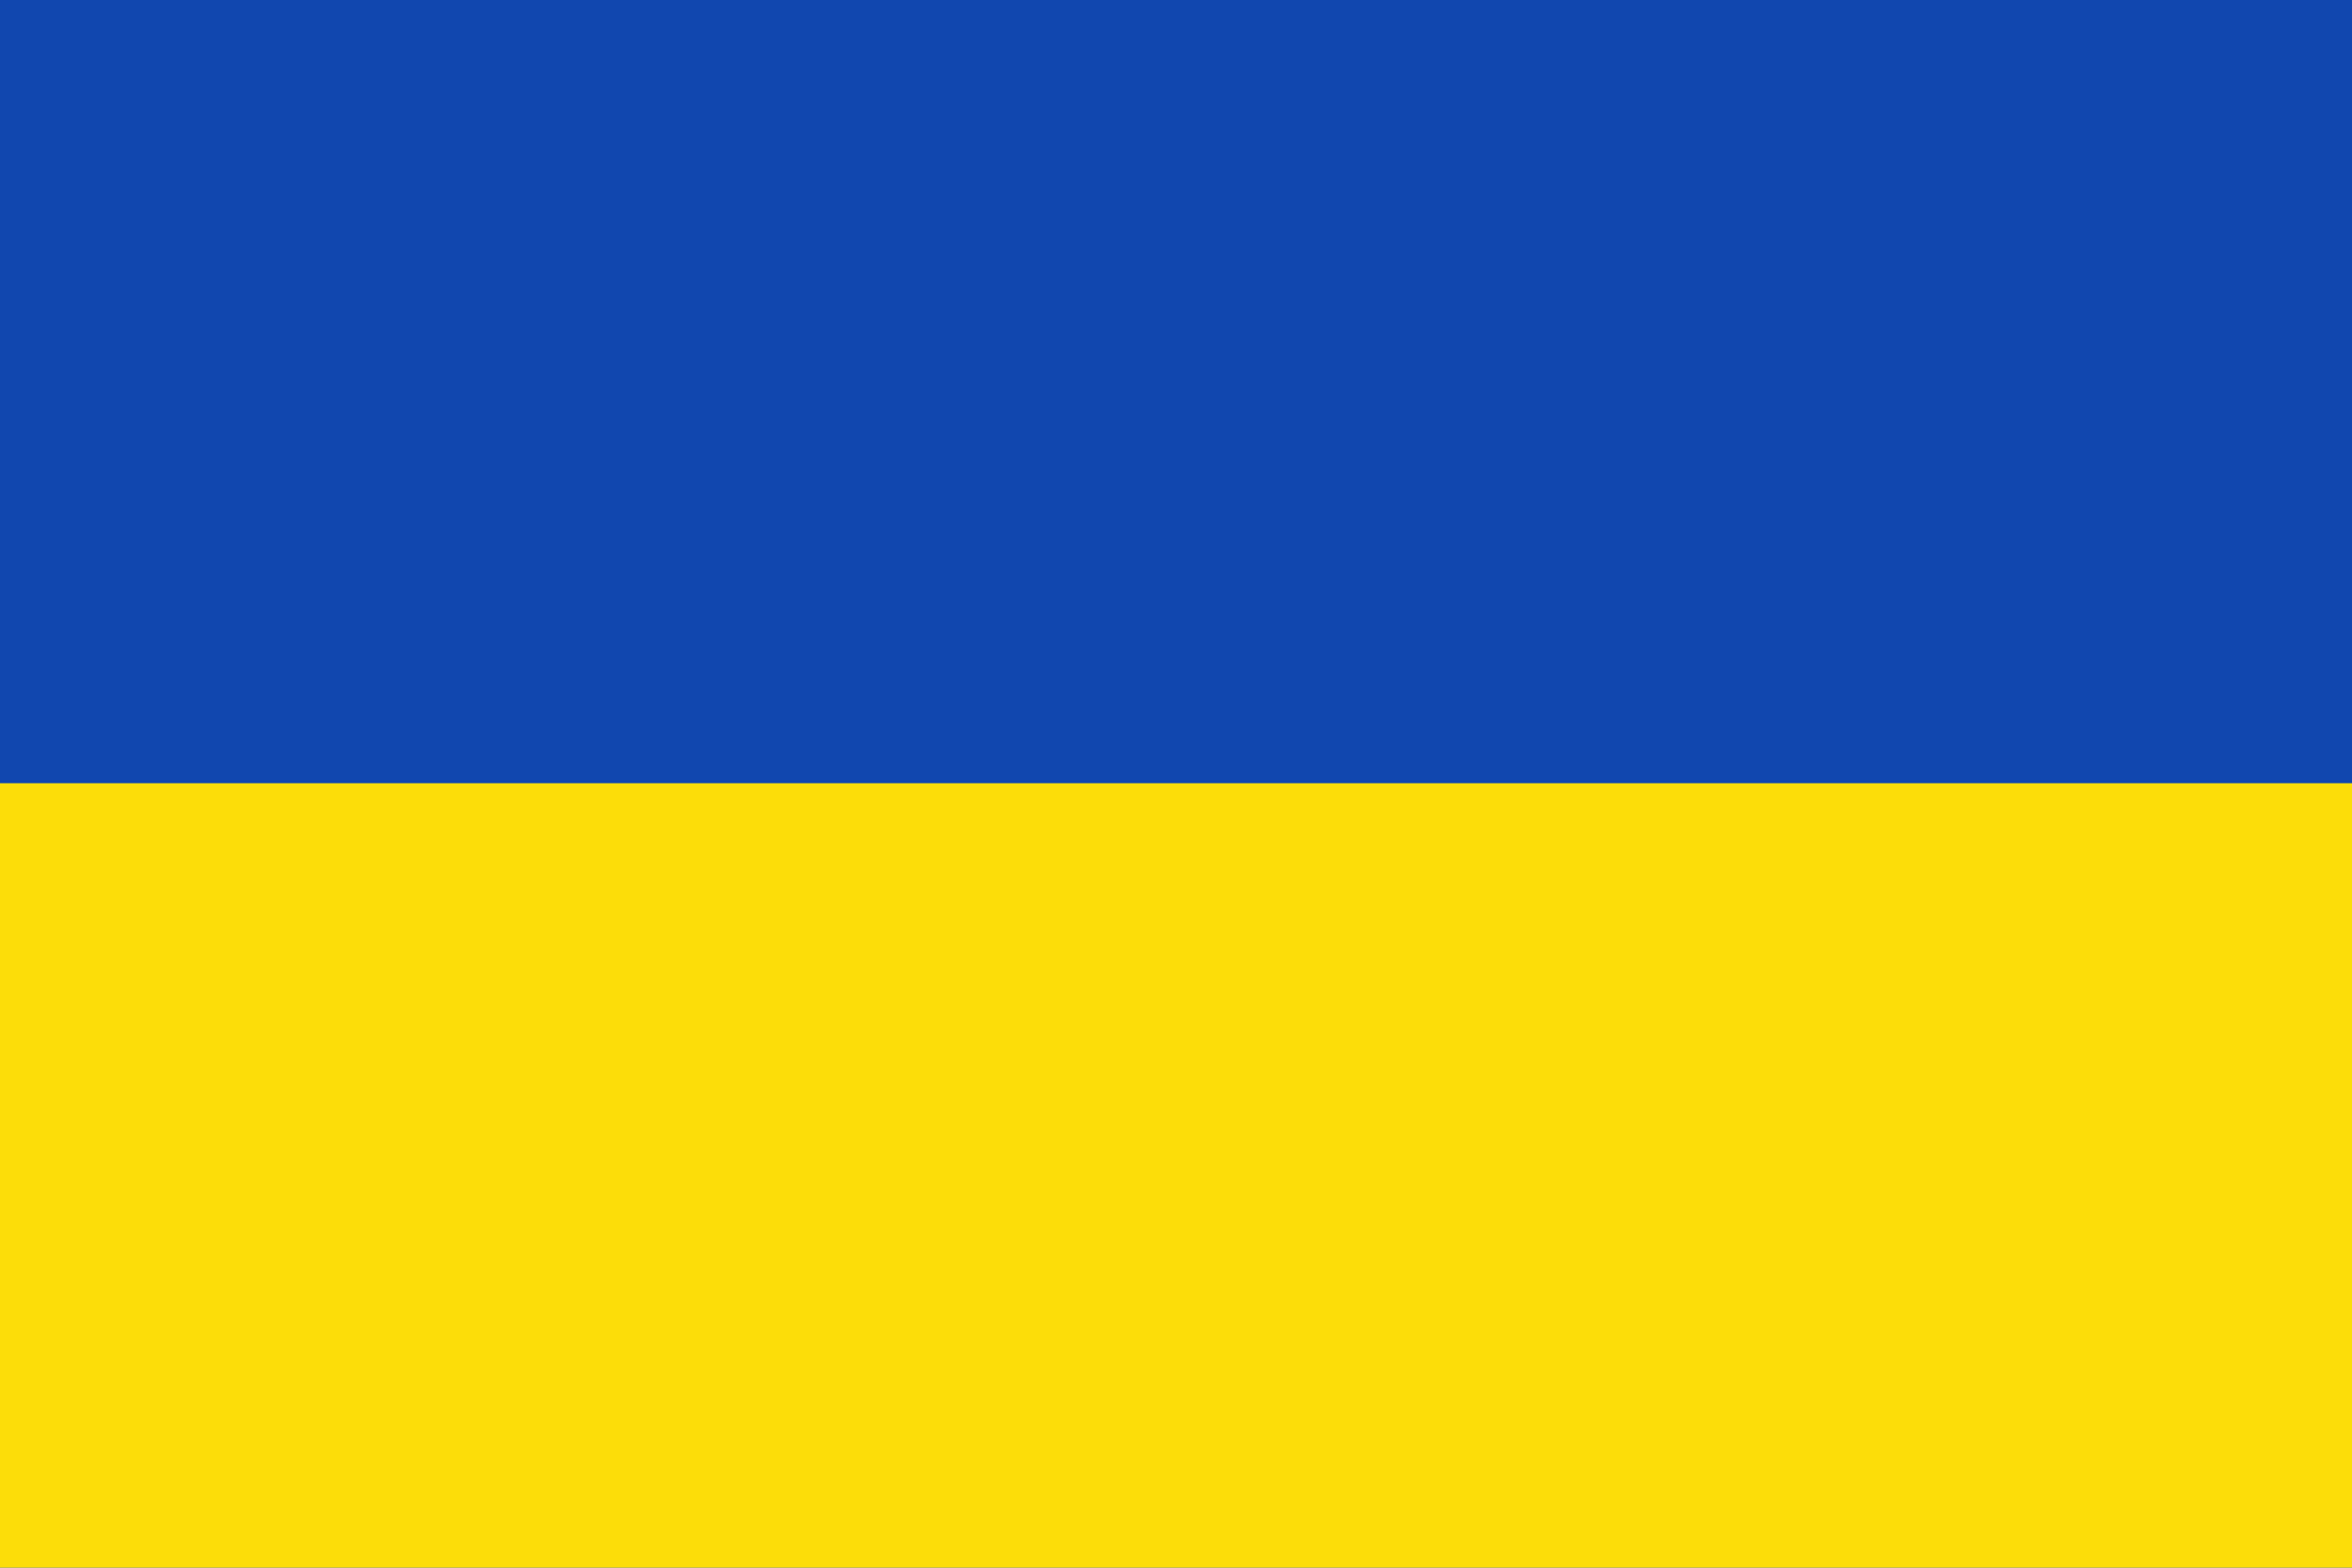
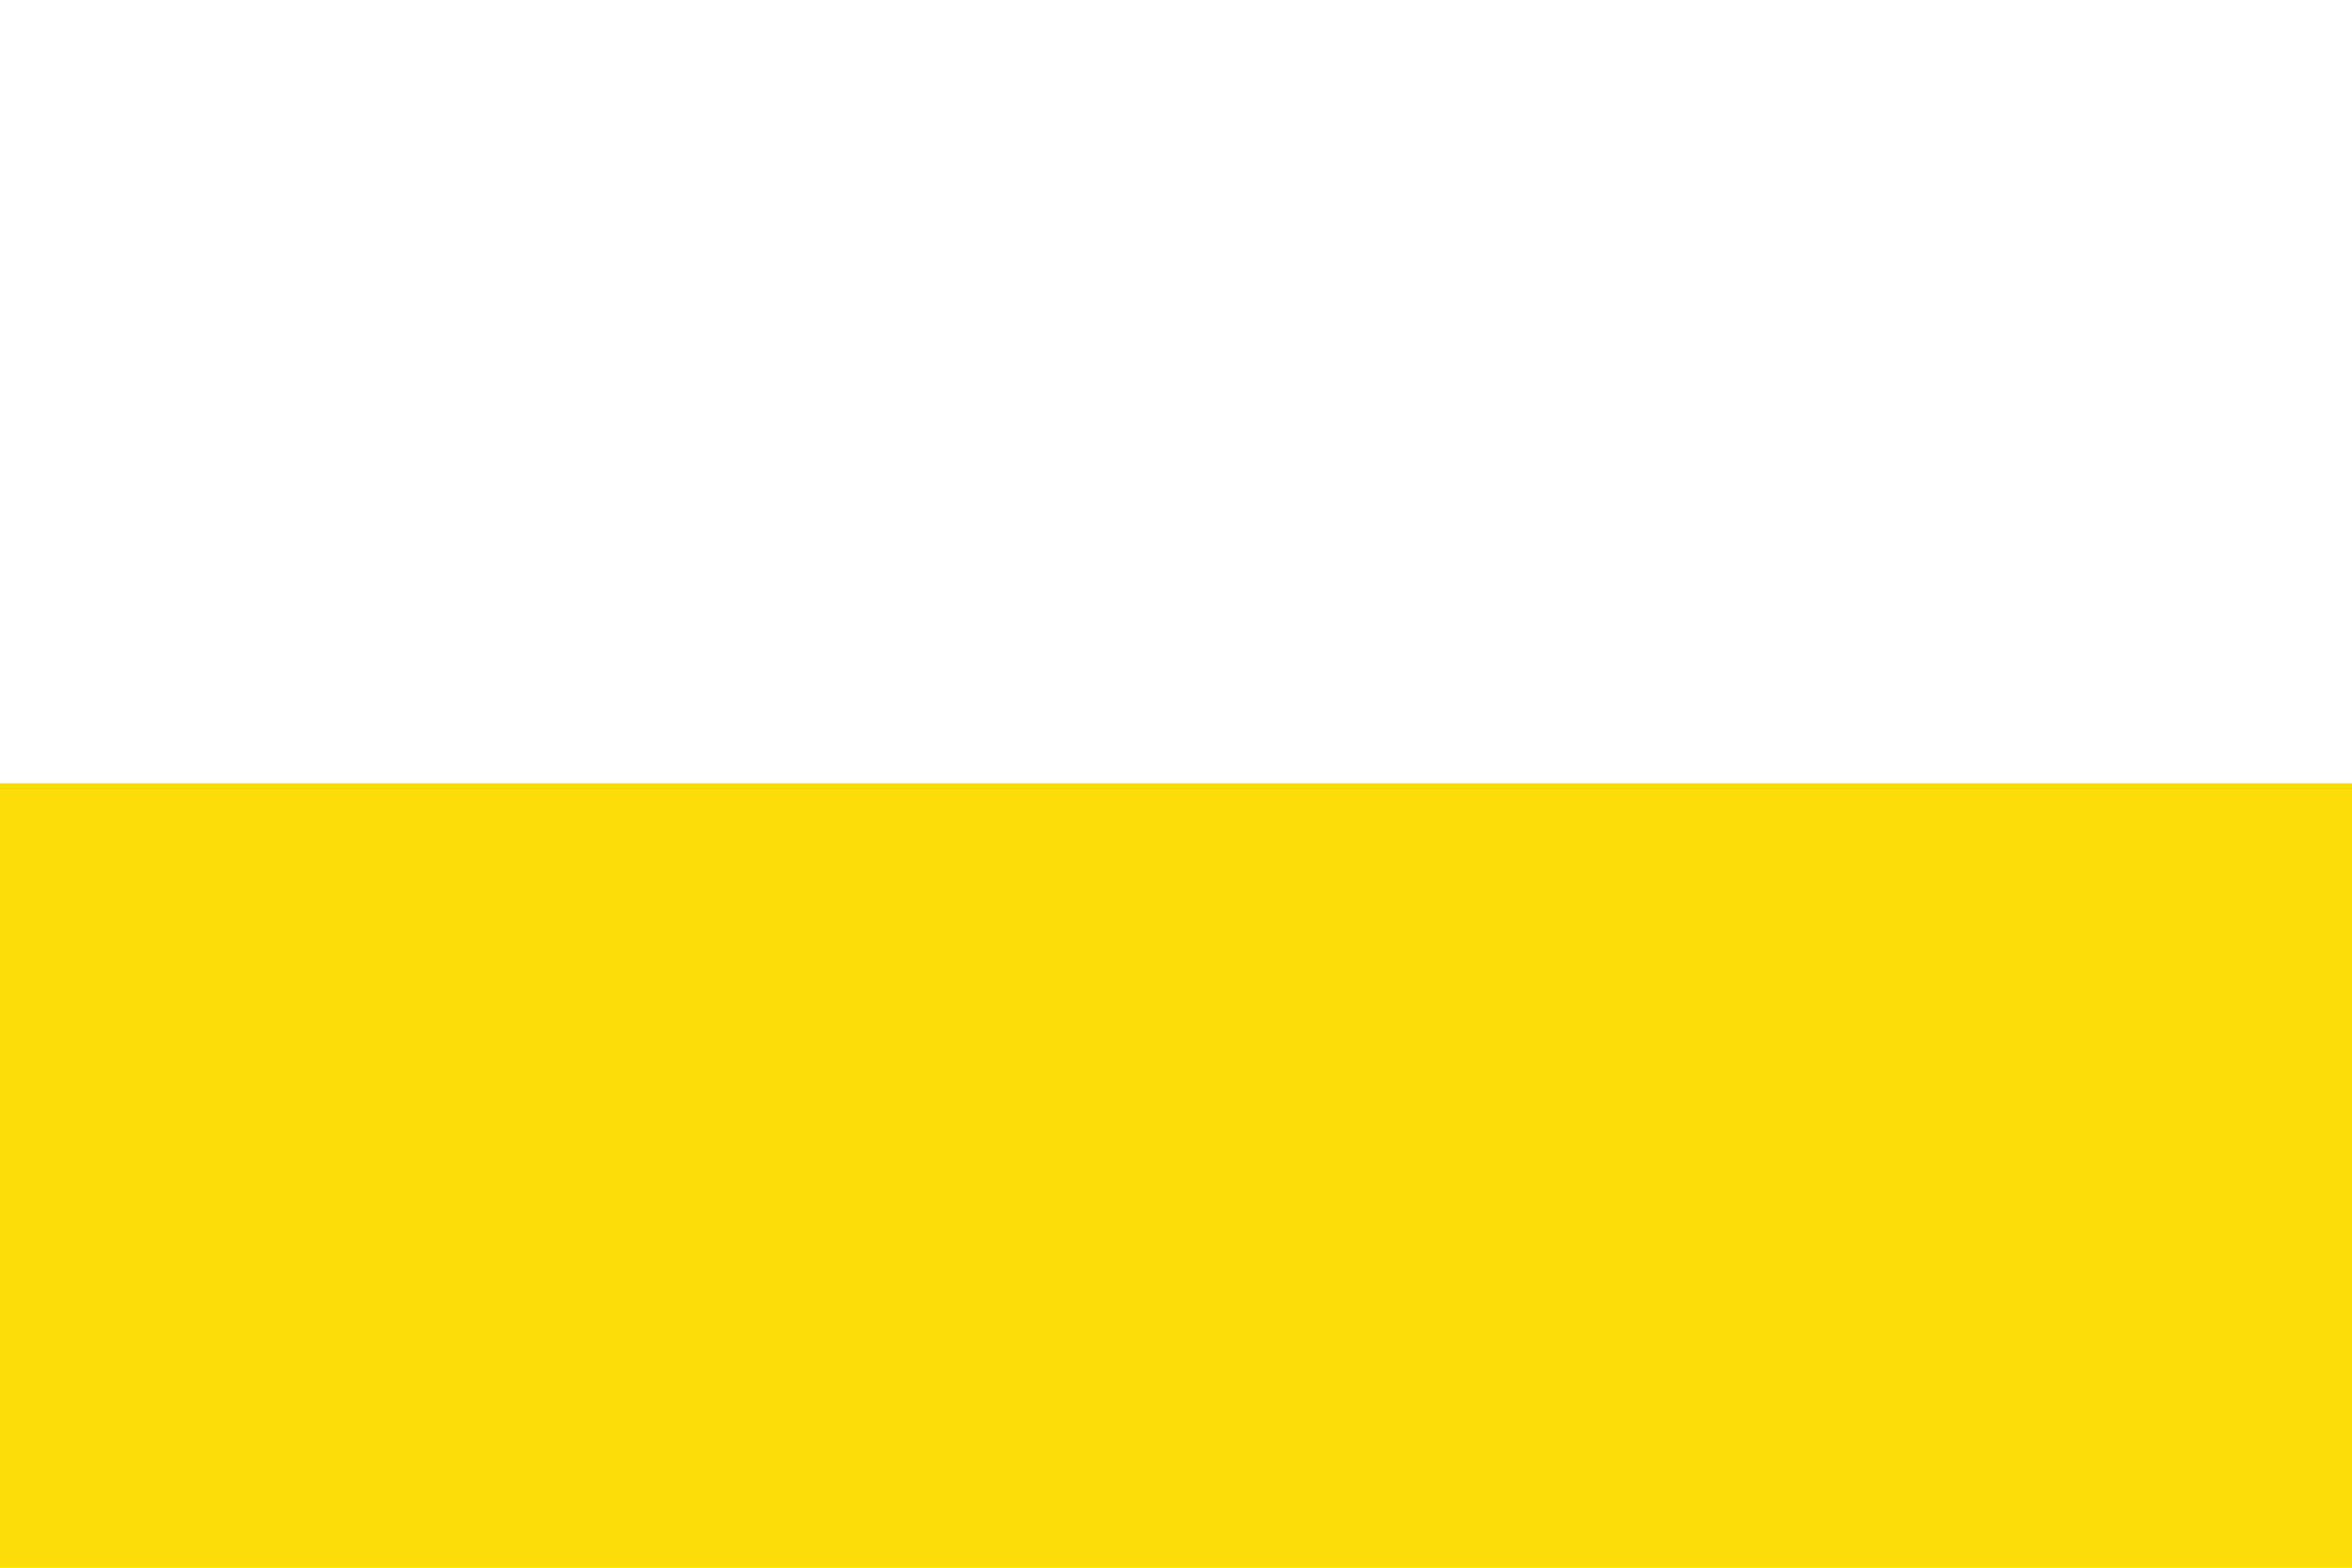
<svg xmlns="http://www.w3.org/2000/svg" xmlns:ns1="http://sodipodi.sourceforge.net/DTD/sodipodi-0.dtd" xmlns:ns2="http://www.inkscape.org/namespaces/inkscape" width="900" height="600" viewBox="0 0 7.5 5" id="svg2" ns1:version="0.32" ns2:version="0.46" ns1:docname="Flag_of_Cundinamarca.svg" ns2:output_extension="org.inkscape.output.svg.inkscape" version="1.0">
  <defs id="defs8" />
  <ns1:namedview ns2:window-height="712" ns2:window-width="1024" ns2:pageshadow="2" ns2:pageopacity="0.0" guidetolerance="10.0" gridtolerance="10.0" objecttolerance="10.0" borderopacity="1.0" bordercolor="#666666" pagecolor="#ffffff" id="base" showgrid="false" ns2:zoom="0.845" ns2:cx="450" ns2:cy="300" ns2:window-x="-4" ns2:window-y="-4" ns2:current-layer="svg2" showguides="true" ns2:guide-bbox="true" ns2:window-maximized="1" />
-   <rect id="blue_stripe" width="7.51" height="5" style="fill:#1147af;fill-opacity:1" x="0" y="-1.0408341e-16" />
  <rect id="green_stripe" width="7.51" height="2.502" y="2.498" style="fill:#fcdd09;fill-opacity:1" x="0" />
</svg>